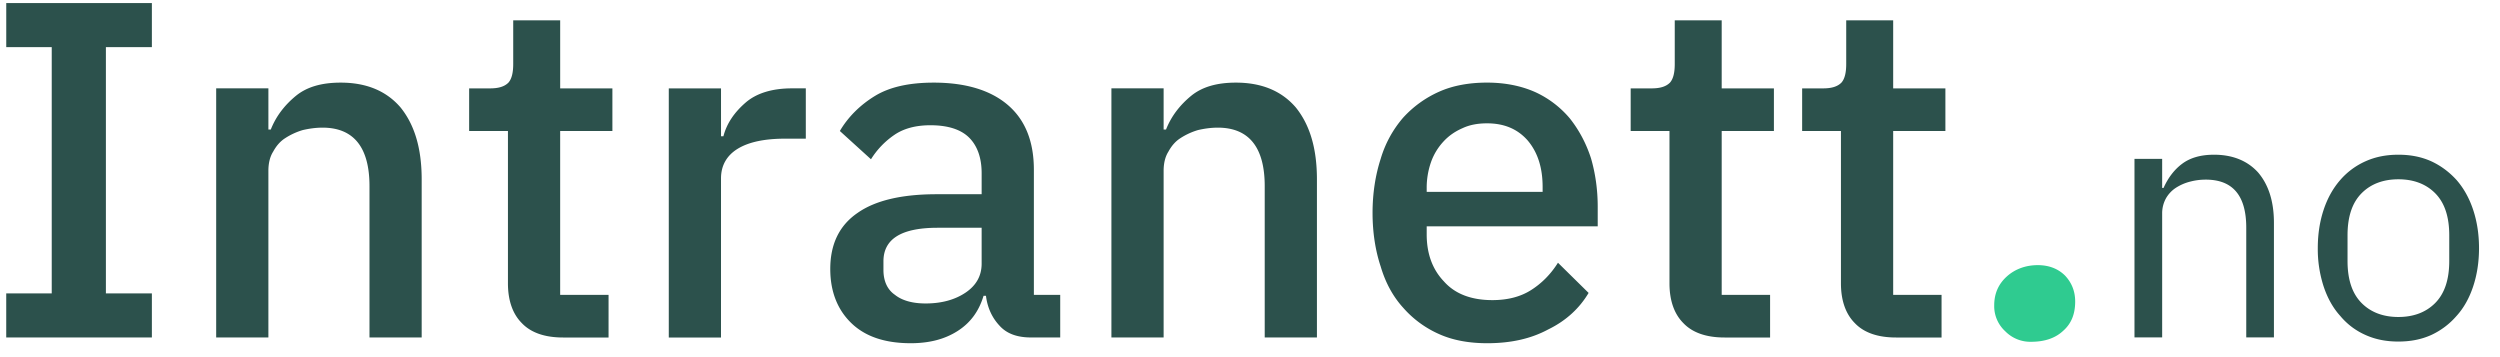
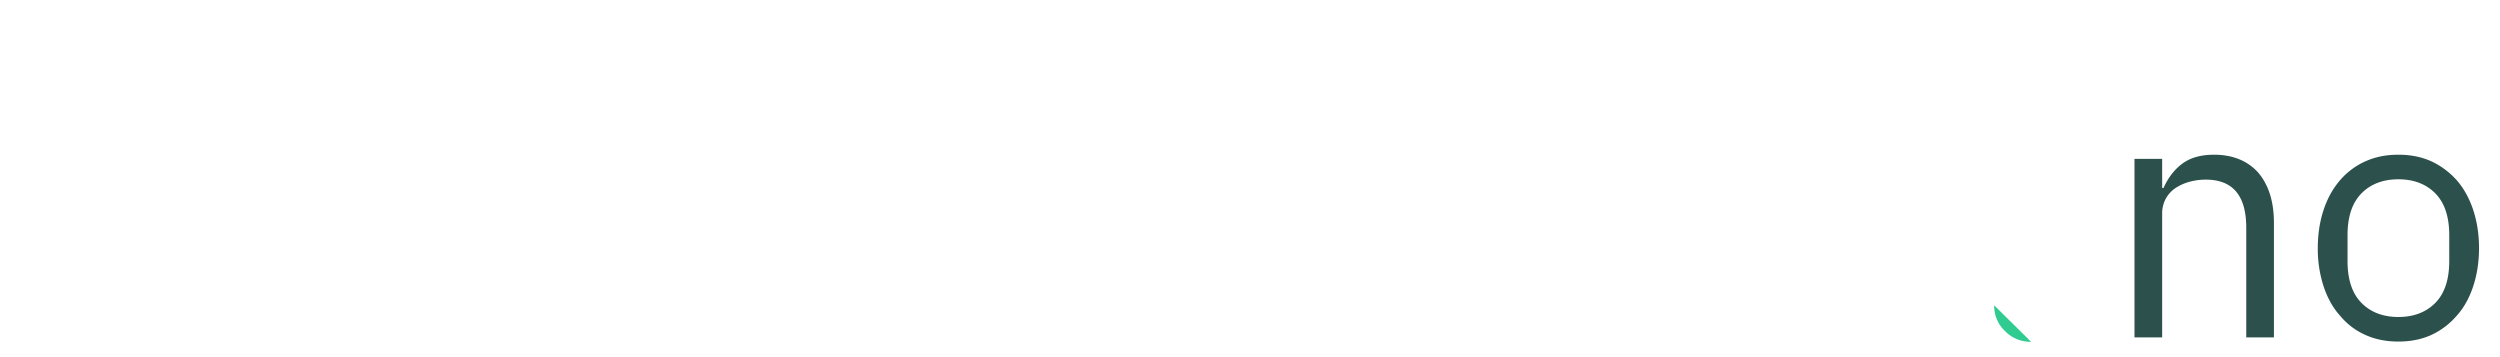
<svg xmlns="http://www.w3.org/2000/svg" viewBox="0 0 140 20" width="140" height="20" fill="none">
-   <path d="M.349 18.898V16.43h2.548V2.641H.35V.173h8.155V2.64H5.93v13.79h2.575v2.467H.35zM12.106 18.898V4.948h2.924v2.307h.134c.295-.75.778-1.368 1.395-1.878.617-.51 1.449-.75 2.522-.75 1.422 0 2.549.455 3.353 1.394.778.966 1.18 2.28 1.18 4.024v8.853h-2.923v-8.477c0-2.173-.886-3.273-2.63-3.273-.375 0-.75.054-1.1.134a3.744 3.744 0 00-.992.456c-.295.188-.51.456-.67.751-.188.295-.269.671-.269 1.073v9.336h-2.924zM31.53 18.9c-1.02 0-1.797-.269-2.307-.805-.51-.51-.778-1.261-.778-2.227V7.337h-2.173V4.949h1.18c.483 0 .805-.107 1.02-.322.188-.214.268-.563.268-1.046V1.14h2.63v3.81h2.924v2.387h-2.925v9.175h2.71V18.9H31.53zM37.452 18.899V4.949h2.925V7.63h.134c.188-.724.617-1.34 1.234-1.877.617-.537 1.502-.805 2.602-.805h.778v2.817h-1.154c-1.153 0-2.038.187-2.655.563-.617.376-.94.939-.94 1.663V18.9h-2.924zM57.736 18.898c-.778 0-1.368-.214-1.771-.67-.402-.43-.67-.993-.751-1.664h-.134c-.268.886-.751 1.53-1.476 1.986-.724.456-1.583.67-2.602.67-1.449 0-2.549-.375-3.327-1.126-.778-.752-1.18-1.771-1.18-3.032 0-1.395.51-2.441 1.53-3.139.992-.697 2.467-1.046 4.426-1.046h2.521v-1.18c0-.859-.241-1.53-.697-1.986-.456-.456-1.18-.697-2.173-.697-.832 0-1.502.188-2.012.536a4.58 4.58 0 00-1.315 1.369l-1.743-1.583c.456-.778 1.126-1.449 1.958-1.959.831-.51 1.931-.75 3.3-.75 1.797 0 3.192.428 4.158 1.26.966.832 1.449 2.039 1.449 3.622v7.002h1.475v2.387h-1.636zm-5.902-1.904c.912 0 1.663-.215 2.253-.617.59-.403.885-.94.885-1.61v-2.012h-2.468c-2.012 0-3.031.617-3.031 1.878v.483c0 .617.214 1.1.644 1.395.402.322.992.483 1.717.483zM62.239 18.898V4.948h2.924v2.307h.134c.295-.75.778-1.368 1.395-1.878.617-.51 1.449-.75 2.522-.75 1.422 0 2.549.455 3.354 1.394.778.966 1.18 2.28 1.18 4.024v8.853h-2.924v-8.477c0-2.173-.885-3.273-2.63-3.273-.375 0-.75.054-1.1.134a3.745 3.745 0 00-.992.456c-.295.188-.51.456-.67.751-.188.295-.269.671-.269 1.073v9.336H62.24zM83.275 19.22c-.993 0-1.905-.16-2.683-.51a5.757 5.757 0 01-2.012-1.475c-.563-.617-.992-1.395-1.26-2.307-.296-.885-.457-1.905-.457-3.005 0-1.1.161-2.12.456-3.031a6.217 6.217 0 011.261-2.307 6.036 6.036 0 012.012-1.45c.778-.348 1.69-.509 2.683-.509 1.02 0 1.932.188 2.71.537a5.542 5.542 0 011.931 1.475c.51.644.912 1.395 1.18 2.227.242.832.376 1.744.376 2.71v1.1h-9.577v.455c0 1.074.322 1.959.966 2.63.617.697 1.529 1.046 2.71 1.046.858 0 1.582-.188 2.172-.564.59-.375 1.1-.885 1.503-1.529l1.716 1.69c-.51.859-1.26 1.556-2.253 2.04-.993.536-2.12.777-3.434.777zm0-12.313c-.51 0-.966.08-1.368.268-.43.188-.778.43-1.073.751a3.32 3.32 0 00-.698 1.154 4.365 4.365 0 00-.241 1.475v.188h6.492v-.268c0-1.073-.268-1.932-.832-2.603-.563-.644-1.314-.965-2.28-.965zM96.576 18.9c-1.02 0-1.797-.269-2.307-.805-.51-.51-.778-1.261-.778-2.227V7.337h-2.173V4.949h1.18c.483 0 .805-.107 1.02-.322.188-.214.268-.563.268-1.046V1.14h2.629v3.81h2.924v2.387h-2.924v9.175h2.71V18.9h-2.549zM106.178 18.9c-1.019 0-1.797-.269-2.307-.805-.509-.51-.778-1.261-.778-2.227V7.337h-2.173V4.949h1.181c.483 0 .805-.107 1.019-.322.188-.214.268-.563.268-1.046V1.14h2.63v3.81h2.924v2.387h-2.924v9.175h2.709V18.9h-2.549z" fill="#2C514C" />
-   <path d="M113.742 19.14a1.966 1.966 0 01-1.449-.59 1.905 1.905 0 01-.617-1.449c0-.67.242-1.207.725-1.636.456-.402 1.046-.617 1.717-.617.644 0 1.153.214 1.529.59.376.402.563.885.563 1.449 0 .697-.214 1.234-.67 1.636-.456.43-1.073.617-1.798.617z" fill="#2FCB90" />
+   <path d="M113.742 19.14a1.966 1.966 0 01-1.449-.59 1.905 1.905 0 01-.617-1.449z" fill="#2FCB90" />
  <path d="M119.531 18.894V8.897h1.55v1.627h.078c.252-.562.601-1.027 1.046-1.356.446-.33 1.027-.504 1.783-.504 1.027 0 1.86.33 2.46.988.582.678.892 1.608.892 2.829v6.413h-1.55v-6.142c0-1.802-.756-2.693-2.267-2.693-.31 0-.601.039-.891.116a2.682 2.682 0 00-.795.35 1.724 1.724 0 00-.542.58 1.734 1.734 0 00-.214.853v6.936h-1.55zM134.31 19.127c-.678 0-1.279-.116-1.841-.368a3.861 3.861 0 01-1.414-1.066c-.407-.446-.717-1.008-.93-1.647a6.776 6.776 0 01-.329-2.15c0-.795.116-1.512.329-2.151.213-.64.523-1.201.93-1.666a4.035 4.035 0 011.414-1.047c.562-.252 1.163-.368 1.841-.368.678 0 1.279.116 1.841.368.542.252 1.007.6 1.414 1.046.407.466.717 1.027.93 1.667.213.64.33 1.356.33 2.15 0 .795-.117 1.512-.33 2.151-.213.64-.523 1.201-.93 1.647a4.203 4.203 0 01-1.414 1.066c-.562.252-1.163.368-1.841.368zm0-1.376c.833 0 1.531-.252 2.054-.775.523-.523.794-1.298.794-2.364v-1.434c0-1.065-.271-1.84-.794-2.363-.523-.523-1.221-.775-2.054-.775-.833 0-1.531.252-2.054.775-.523.523-.794 1.298-.794 2.364v1.433c0 1.066.271 1.841.794 2.364.523.523 1.221.775 2.054.775z" fill="#2C514C" />
</svg>